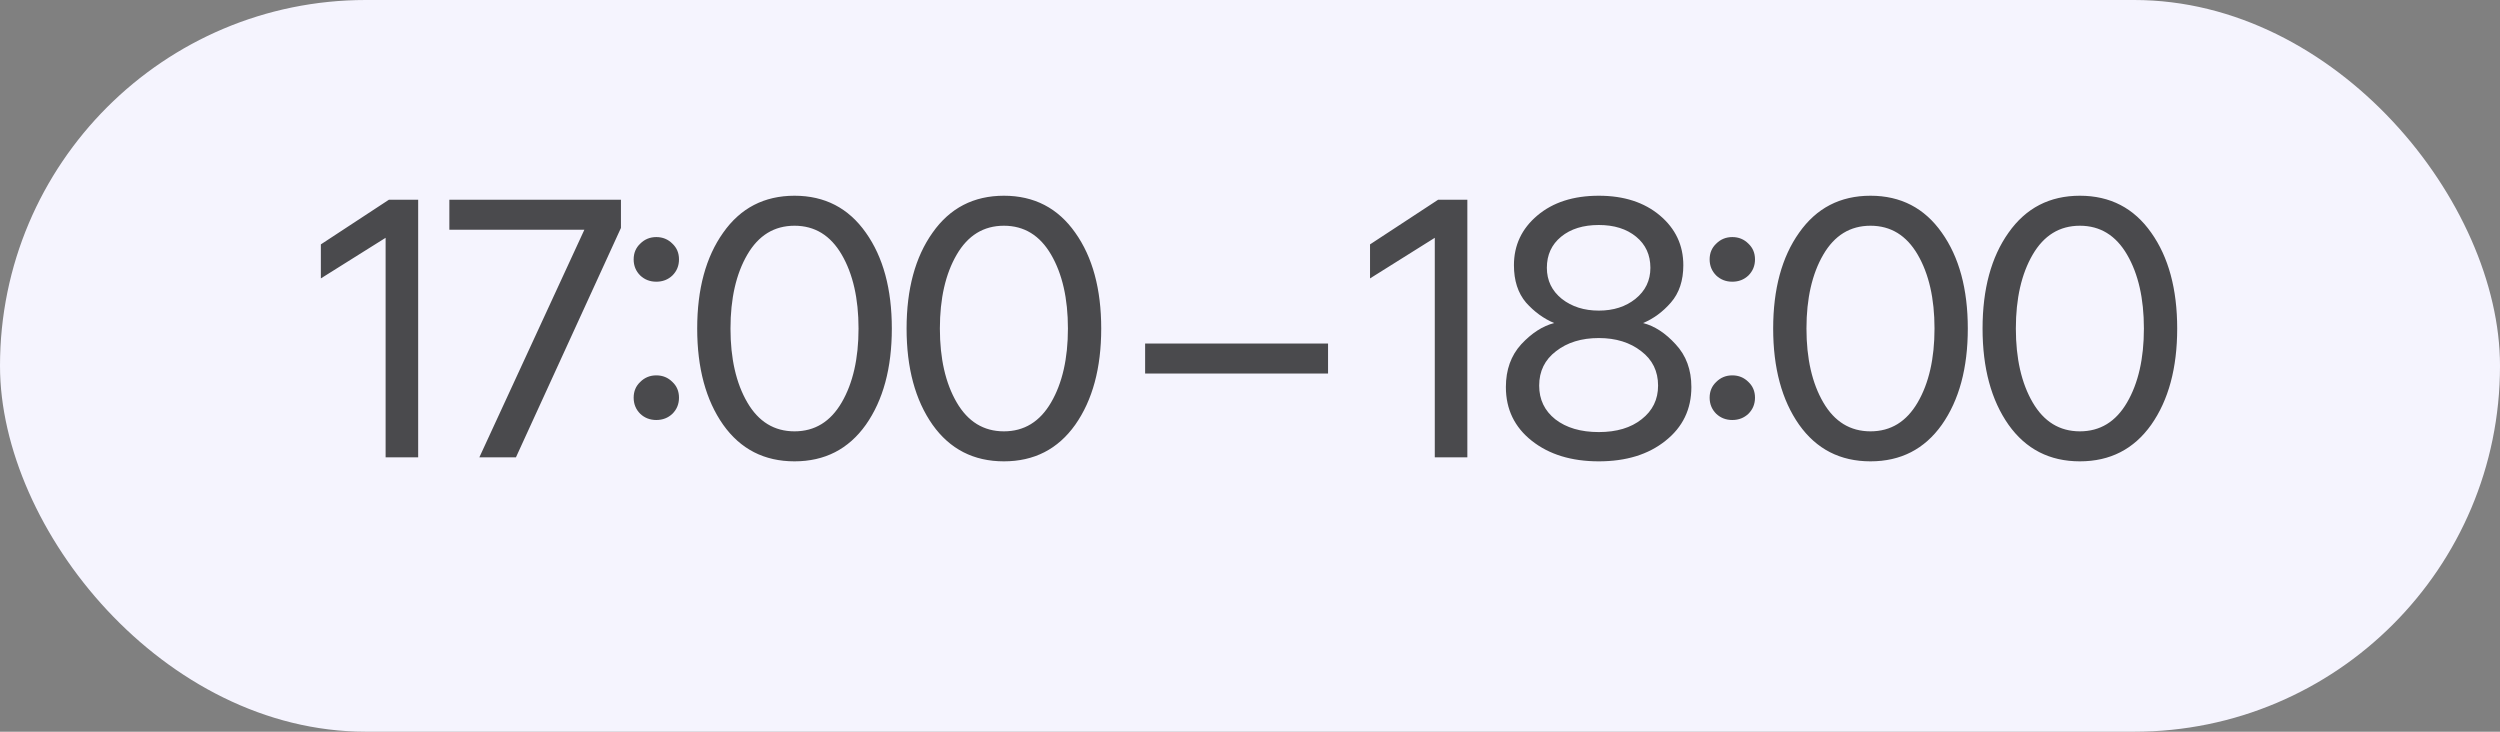
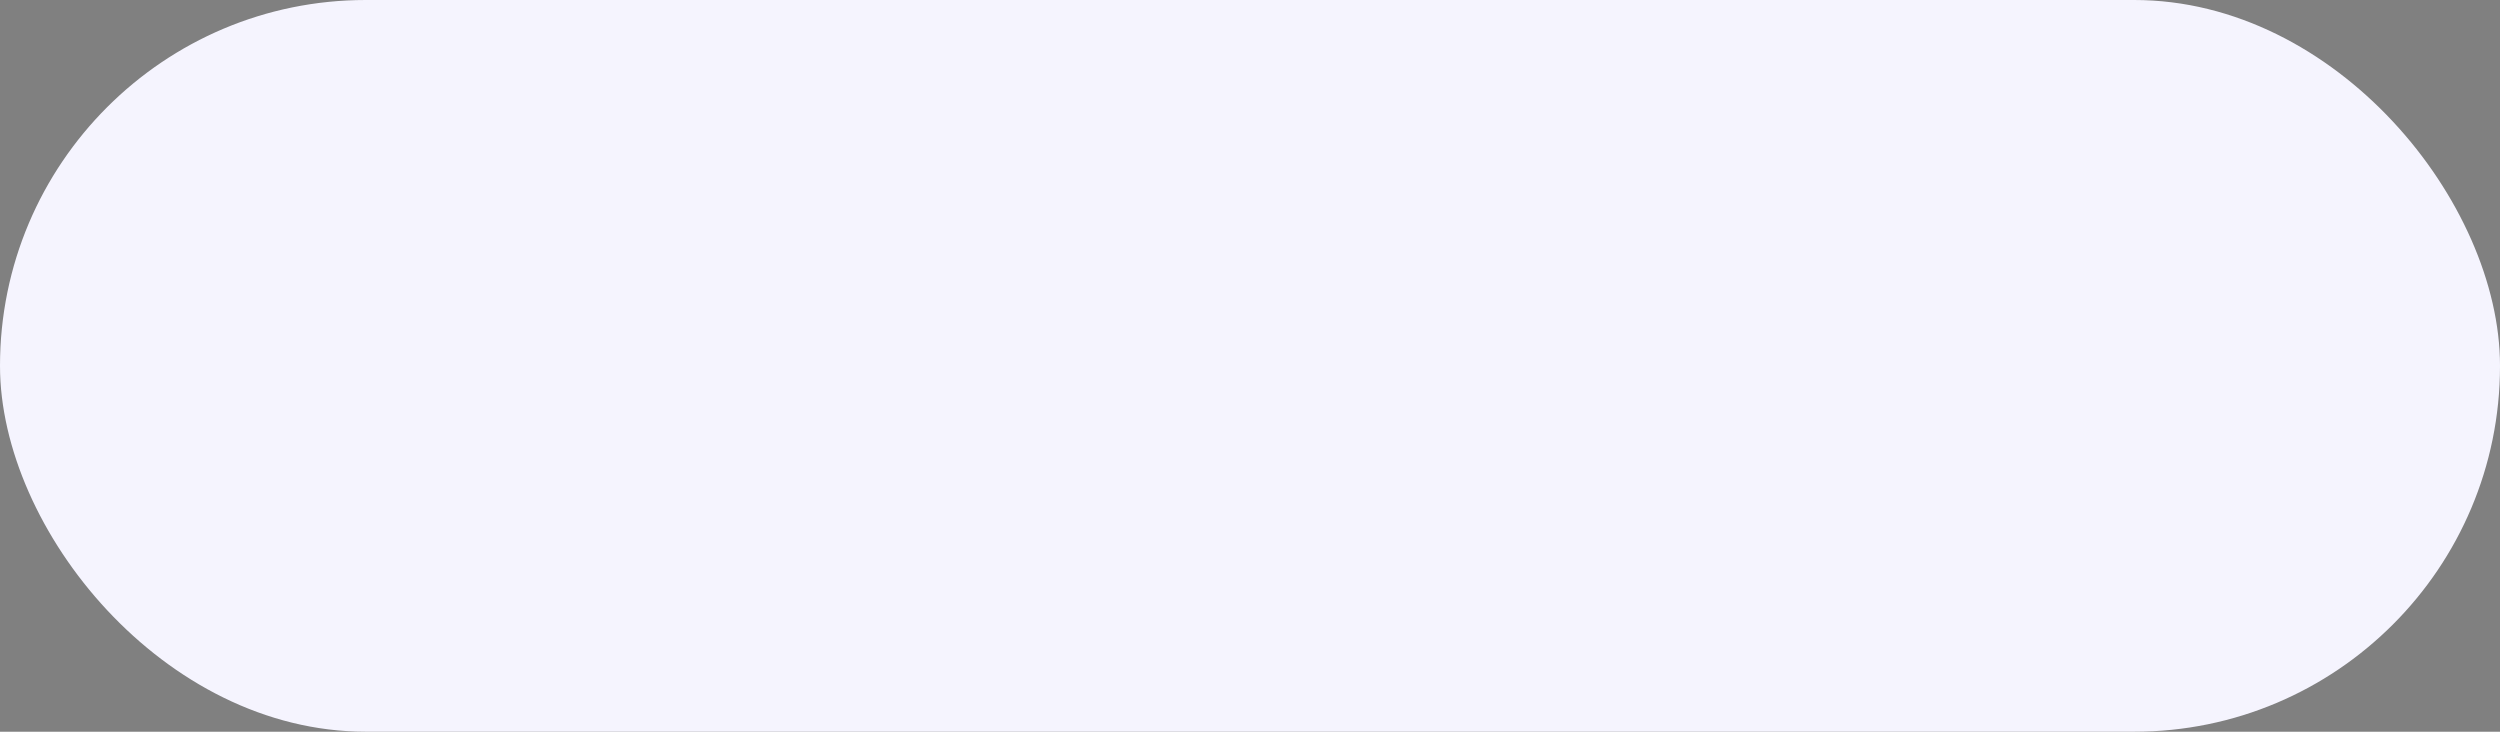
<svg xmlns="http://www.w3.org/2000/svg" width="82" height="24" viewBox="0 0 82 24" fill="none">
  <rect x="0" y="0" width="82" height="24" fill="#808080" stroke="none" />
  <rect width="82" height="24" rx="12" fill="#F5F4FE" />
-   <path d="M13.716 6.552L13.716 15H12.648L12.648 7.8L10.524 9.132V8.016L12.755 6.552H13.716ZM20.367 7.476L16.923 15L15.723 15L19.167 7.536L14.739 7.536V6.552L20.367 6.552V7.476ZM21 12.528C21.143 12.384 21.32 12.312 21.527 12.312C21.735 12.312 21.912 12.384 22.055 12.528C22.2 12.664 22.271 12.836 22.271 13.044C22.271 13.252 22.2 13.428 22.055 13.572C21.912 13.708 21.735 13.776 21.527 13.776C21.32 13.776 21.143 13.708 21 13.572C20.855 13.428 20.784 13.252 20.784 13.044C20.784 12.836 20.855 12.664 21 12.528ZM21 7.992C21.143 7.848 21.32 7.776 21.527 7.776C21.735 7.776 21.912 7.848 22.055 7.992C22.2 8.128 22.271 8.3 22.271 8.508C22.271 8.716 22.2 8.892 22.055 9.036C21.912 9.172 21.735 9.24 21.527 9.24C21.32 9.24 21.143 9.172 21 9.036C20.855 8.892 20.784 8.716 20.784 8.508C20.784 8.3 20.855 8.128 21 7.992ZM23.72 7.632C24.288 6.824 25.068 6.42 26.06 6.42C27.052 6.42 27.832 6.824 28.4 7.632C28.968 8.432 29.252 9.48 29.252 10.776C29.252 12.072 28.968 13.124 28.4 13.932C27.832 14.732 27.052 15.132 26.06 15.132C25.068 15.132 24.288 14.732 23.72 13.932C23.152 13.124 22.868 12.072 22.868 10.776C22.868 9.48 23.152 8.432 23.72 7.632ZM24.512 13.2C24.88 13.832 25.396 14.148 26.06 14.148C26.724 14.148 27.24 13.832 27.608 13.2C27.976 12.568 28.16 11.76 28.16 10.776C28.16 9.792 27.976 8.984 27.608 8.352C27.24 7.72 26.724 7.404 26.06 7.404C25.396 7.404 24.88 7.72 24.512 8.352C24.144 8.984 23.96 9.792 23.96 10.776C23.96 11.76 24.144 12.568 24.512 13.2ZM30.588 7.632C31.156 6.824 31.936 6.42 32.928 6.42C33.92 6.42 34.7 6.824 35.268 7.632C35.836 8.432 36.12 9.48 36.12 10.776C36.12 12.072 35.836 13.124 35.268 13.932C34.7 14.732 33.92 15.132 32.928 15.132C31.936 15.132 31.156 14.732 30.588 13.932C30.02 13.124 29.736 12.072 29.736 10.776C29.736 9.48 30.02 8.432 30.588 7.632ZM31.38 13.2C31.748 13.832 32.264 14.148 32.928 14.148C33.592 14.148 34.108 13.832 34.476 13.2C34.844 12.568 35.028 11.76 35.028 10.776C35.028 9.792 34.844 8.984 34.476 8.352C34.108 7.72 33.592 7.404 32.928 7.404C32.264 7.404 31.748 7.72 31.38 8.352C31.012 8.984 30.828 9.792 30.828 10.776C30.828 11.76 31.012 12.568 31.38 13.2ZM37.56 12.252V11.268H43.56V12.252H37.56ZM48.129 6.552V15H47.061V7.8L44.937 9.132V8.016L47.169 6.552L48.129 6.552ZM49.393 12.696C49.393 12.128 49.561 11.66 49.897 11.292C50.241 10.924 50.601 10.692 50.977 10.596C50.633 10.452 50.325 10.228 50.053 9.924C49.789 9.612 49.657 9.204 49.657 8.7C49.657 8.044 49.913 7.5 50.425 7.068C50.937 6.636 51.609 6.42 52.441 6.42C53.265 6.42 53.933 6.636 54.445 7.068C54.957 7.5 55.213 8.044 55.213 8.7C55.213 9.204 55.077 9.612 54.805 9.924C54.541 10.228 54.237 10.452 53.893 10.596C54.269 10.692 54.625 10.924 54.961 11.292C55.305 11.66 55.477 12.128 55.477 12.696C55.477 13.424 55.193 14.012 54.625 14.46C54.065 14.908 53.337 15.132 52.441 15.132C51.545 15.132 50.813 14.908 50.245 14.46C49.677 14.012 49.393 13.424 49.393 12.696ZM54.133 8.784C54.133 8.36 53.977 8.02 53.665 7.764C53.353 7.508 52.945 7.38 52.441 7.38C51.929 7.38 51.517 7.508 51.205 7.764C50.893 8.02 50.737 8.36 50.737 8.784C50.737 9.2 50.901 9.54 51.229 9.804C51.557 10.06 51.961 10.188 52.441 10.188C52.921 10.188 53.321 10.06 53.641 9.804C53.969 9.54 54.133 9.2 54.133 8.784ZM54.385 12.648C54.385 12.176 54.201 11.8 53.833 11.52C53.465 11.232 53.001 11.088 52.441 11.088C51.873 11.088 51.405 11.232 51.037 11.52C50.669 11.8 50.485 12.176 50.485 12.648C50.485 13.104 50.661 13.472 51.013 13.752C51.373 14.032 51.849 14.172 52.441 14.172C53.025 14.172 53.493 14.032 53.845 13.752C54.205 13.472 54.385 13.104 54.385 12.648ZM56.292 12.528C56.436 12.384 56.612 12.312 56.82 12.312C57.028 12.312 57.204 12.384 57.348 12.528C57.492 12.664 57.564 12.836 57.564 13.044C57.564 13.252 57.492 13.428 57.348 13.572C57.204 13.708 57.028 13.776 56.82 13.776C56.612 13.776 56.436 13.708 56.292 13.572C56.148 13.428 56.076 13.252 56.076 13.044C56.076 12.836 56.148 12.664 56.292 12.528ZM56.292 7.992C56.436 7.848 56.612 7.776 56.82 7.776C57.028 7.776 57.204 7.848 57.348 7.992C57.492 8.128 57.564 8.3 57.564 8.508C57.564 8.716 57.492 8.892 57.348 9.036C57.204 9.172 57.028 9.24 56.82 9.24C56.612 9.24 56.436 9.172 56.292 9.036C56.148 8.892 56.076 8.716 56.076 8.508C56.076 8.3 56.148 8.128 56.292 7.992ZM59.012 7.632C59.58 6.824 60.36 6.42 61.352 6.42C62.344 6.42 63.124 6.824 63.692 7.632C64.26 8.432 64.544 9.48 64.544 10.776C64.544 12.072 64.26 13.124 63.692 13.932C63.124 14.732 62.344 15.132 61.352 15.132C60.36 15.132 59.58 14.732 59.012 13.932C58.444 13.124 58.16 12.072 58.16 10.776C58.16 9.48 58.444 8.432 59.012 7.632ZM59.804 13.2C60.172 13.832 60.688 14.148 61.352 14.148C62.016 14.148 62.532 13.832 62.9 13.2C63.268 12.568 63.452 11.76 63.452 10.776C63.452 9.792 63.268 8.984 62.9 8.352C62.532 7.72 62.016 7.404 61.352 7.404C60.688 7.404 60.172 7.72 59.804 8.352C59.436 8.984 59.252 9.792 59.252 10.776C59.252 11.76 59.436 12.568 59.804 13.2ZM65.88 7.632C66.448 6.824 67.228 6.42 68.22 6.42C69.212 6.42 69.992 6.824 70.56 7.632C71.128 8.432 71.412 9.48 71.412 10.776C71.412 12.072 71.128 13.124 70.56 13.932C69.992 14.732 69.212 15.132 68.22 15.132C67.228 15.132 66.448 14.732 65.88 13.932C65.312 13.124 65.028 12.072 65.028 10.776C65.028 9.48 65.312 8.432 65.88 7.632ZM66.672 13.2C67.04 13.832 67.556 14.148 68.22 14.148C68.884 14.148 69.4 13.832 69.768 13.2C70.136 12.568 70.32 11.76 70.32 10.776C70.32 9.792 70.136 8.984 69.768 8.352C69.4 7.72 68.884 7.404 68.22 7.404C67.556 7.404 67.04 7.72 66.672 8.352C66.304 8.984 66.12 9.792 66.12 10.776C66.12 11.76 66.304 12.568 66.672 13.2Z" fill="#38383A" fill-opacity="0.9" />
</svg>